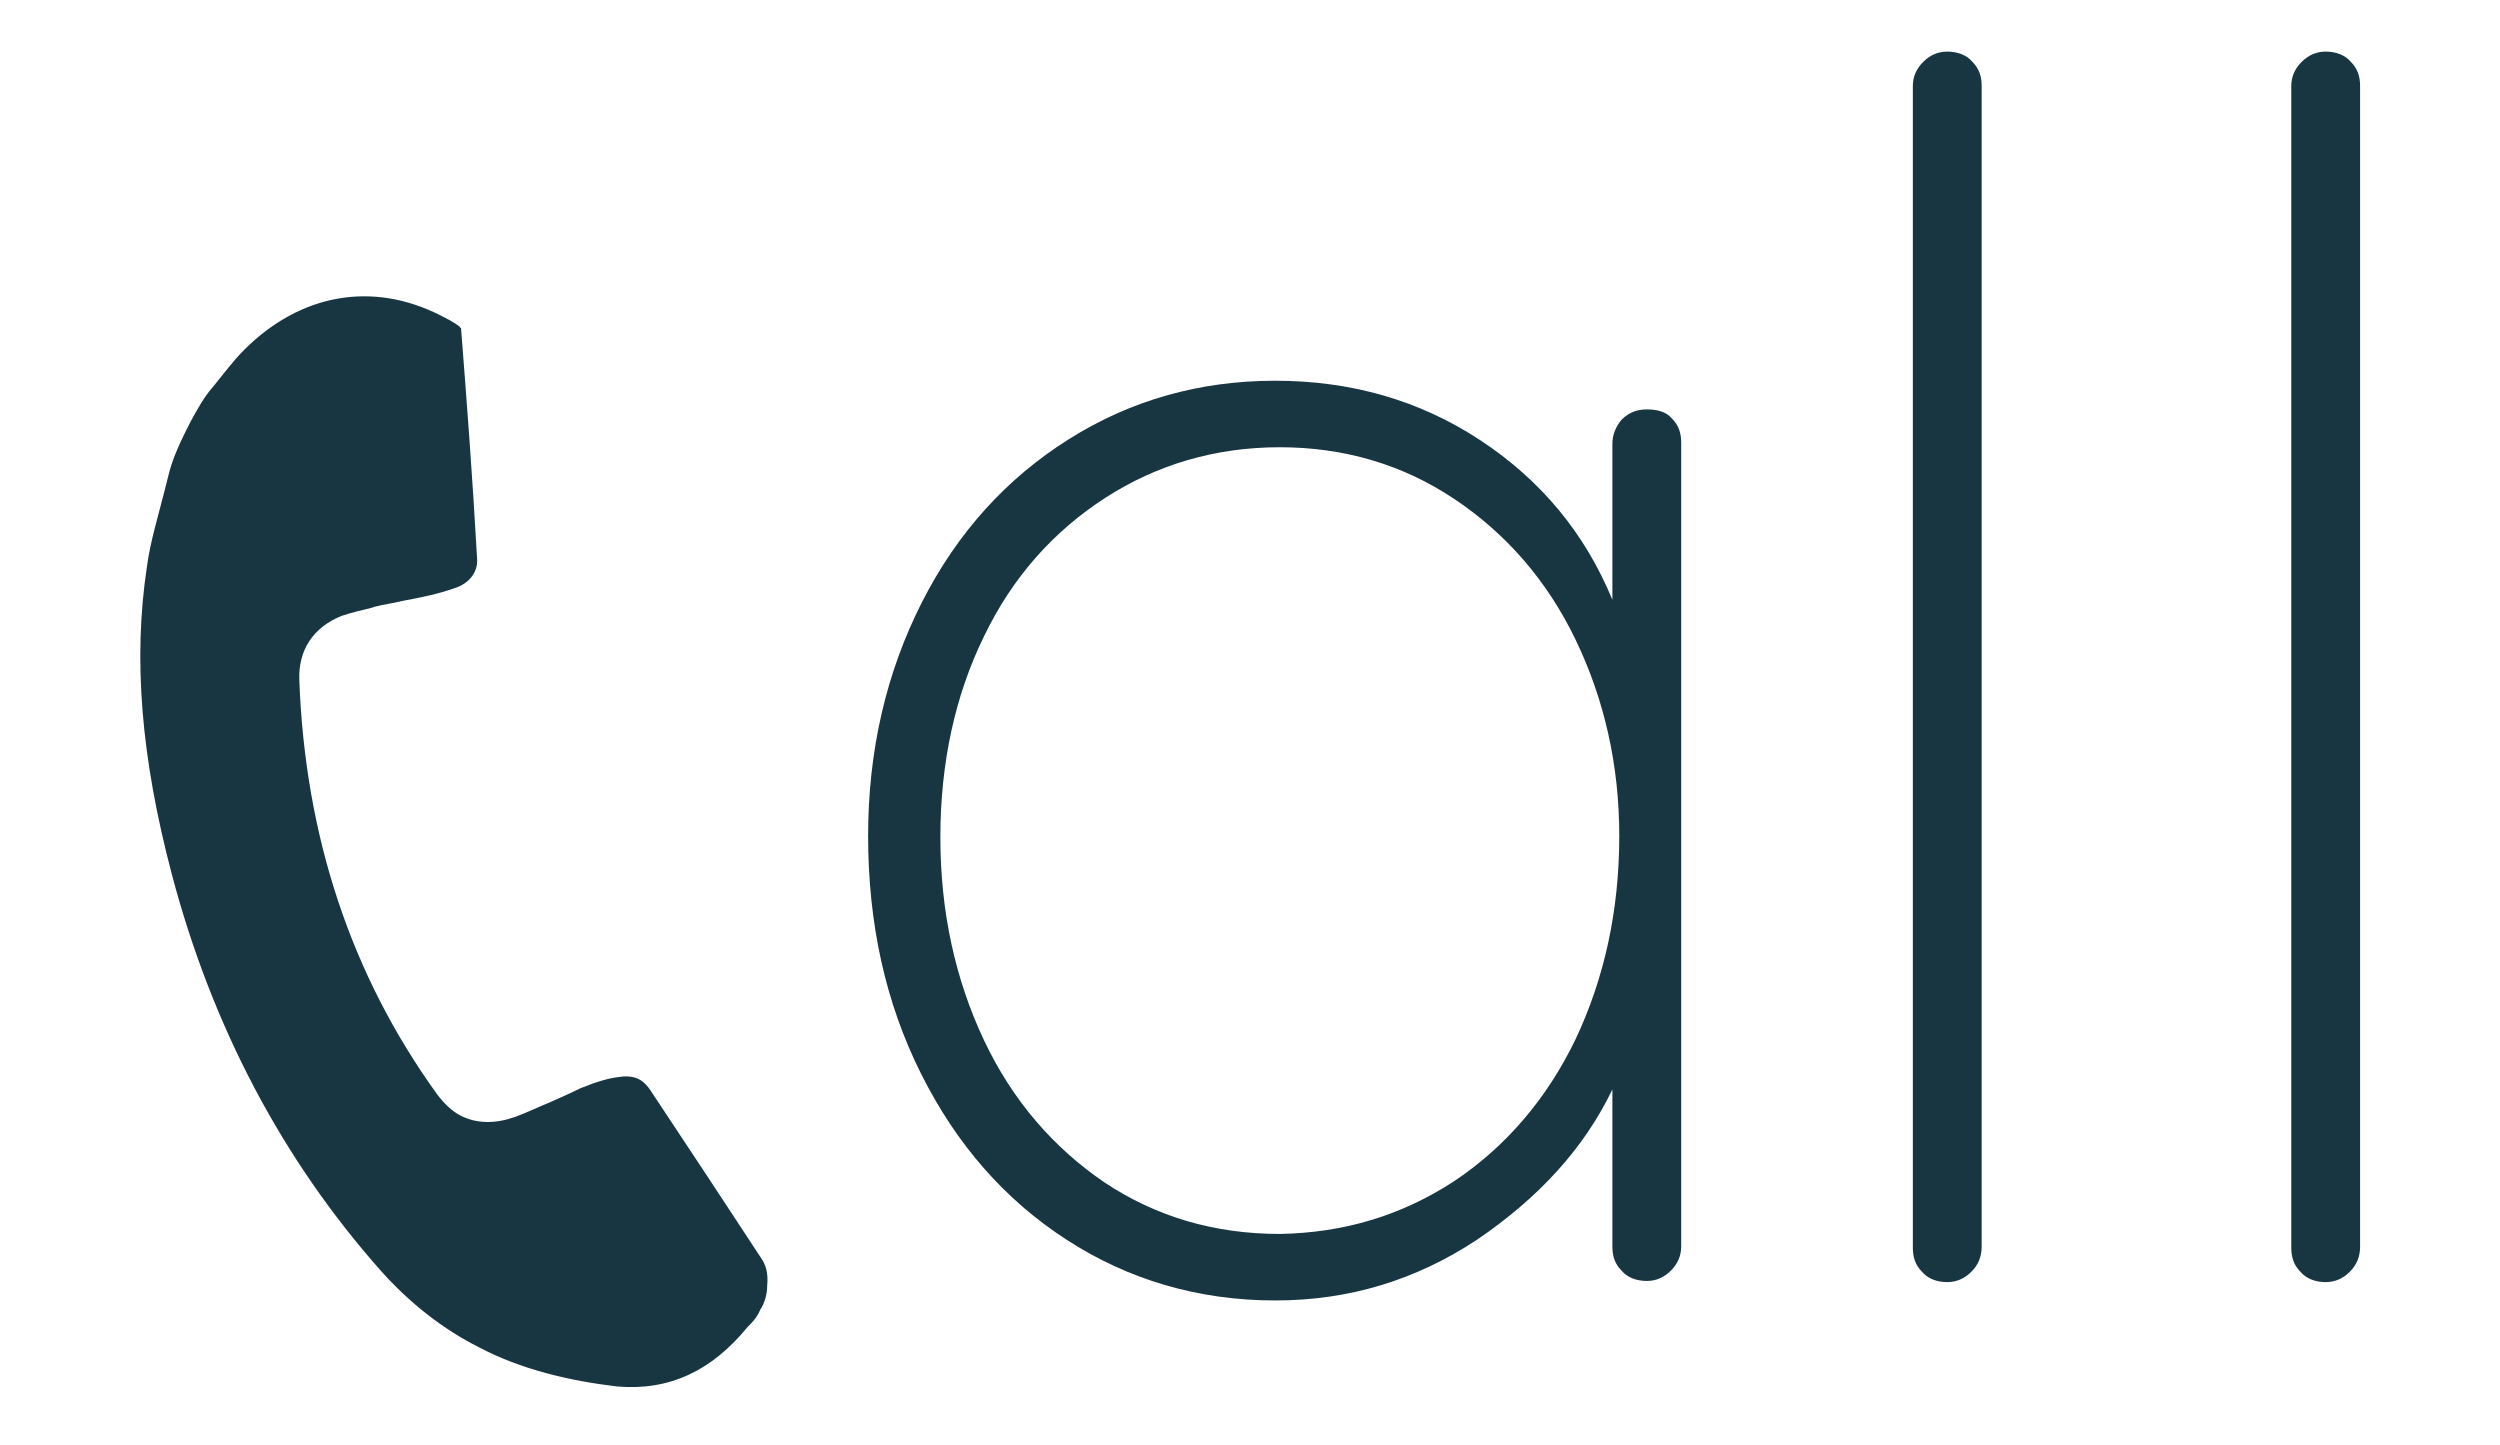
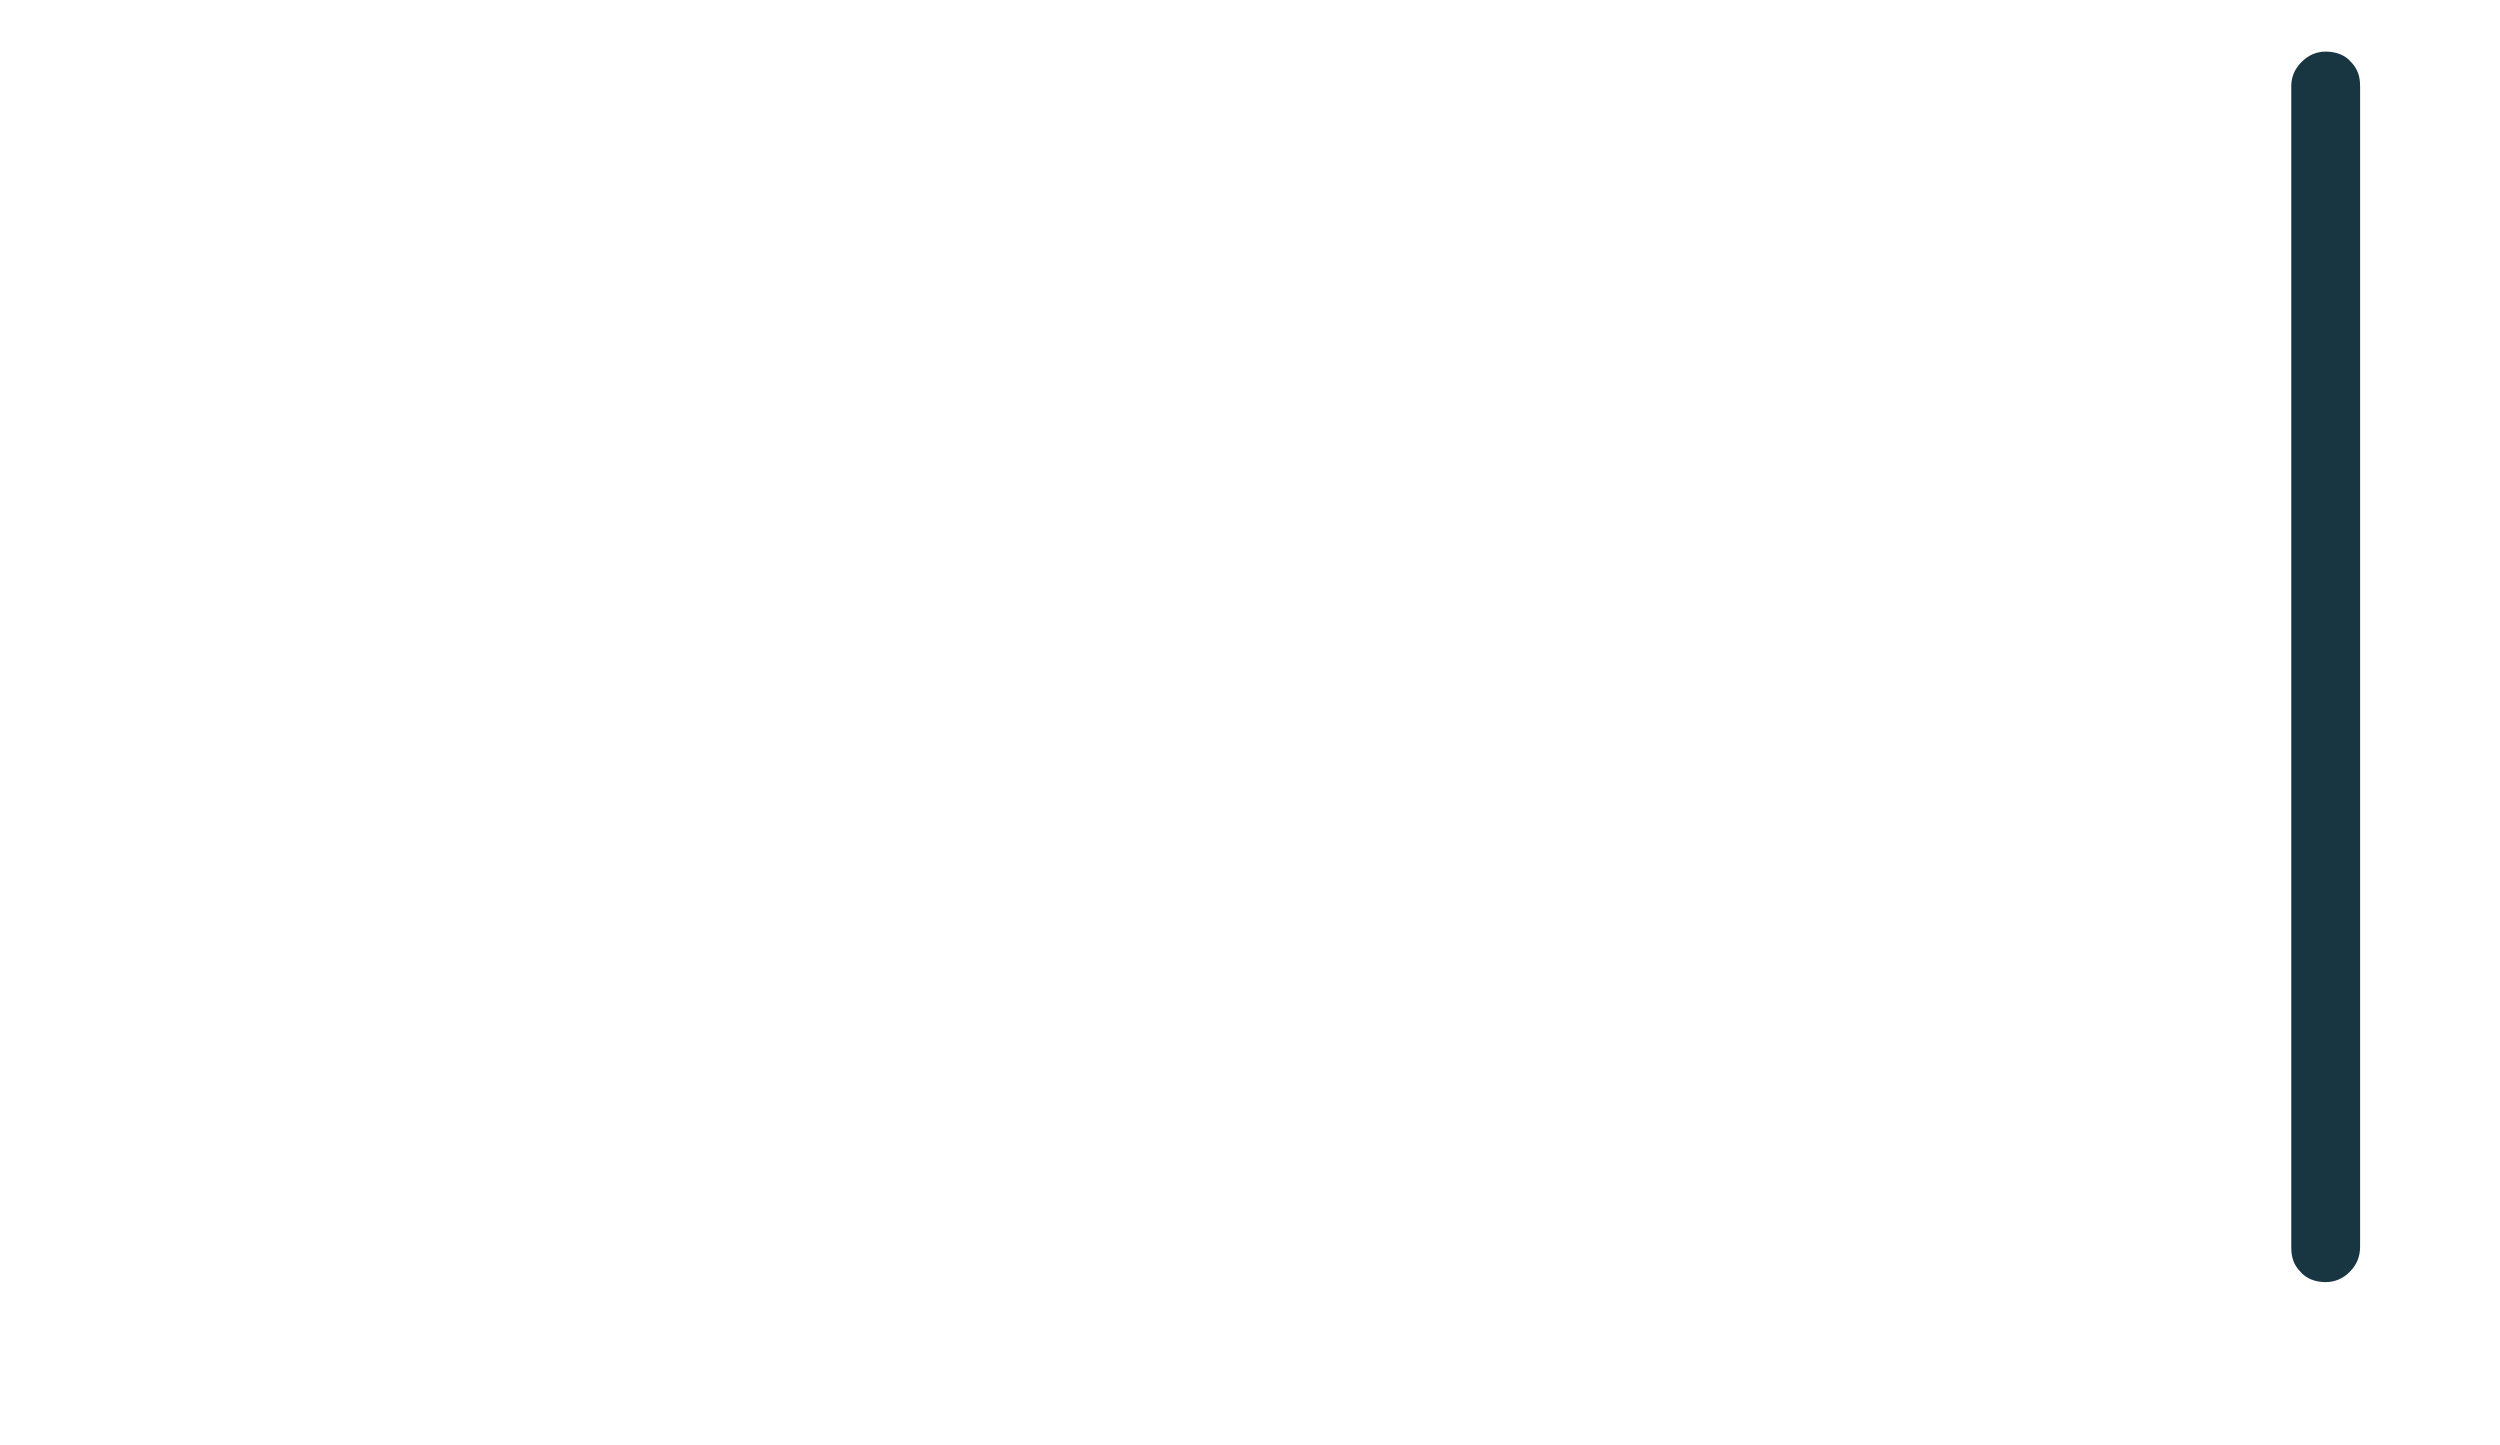
<svg xmlns="http://www.w3.org/2000/svg" version="1.1" id="Layer_1" x="0px" y="0px" viewBox="0 0 218 126" style="enable-background:new 0 0 218 126;" xml:space="preserve">
  <style type="text/css">
	.st0{fill:#183642;}
</style>
  <g>
-     <path class="st0" d="M145.8,36.5c0.6,0.6,0.8,1.3,0.8,2.1v70.1c0,0.8-0.3,1.5-0.9,2.1c-0.6,0.6-1.3,0.9-2.1,0.9   c-0.9,0-1.7-0.3-2.2-0.9c-0.6-0.6-0.8-1.3-0.8-2.1V95c-2.5,5.2-6.5,9.5-11.8,13.1c-5.3,3.5-11.1,5.3-17.6,5.3   c-6.7,0-12.8-1.8-18.2-5.3c-5.4-3.5-9.6-8.3-12.7-14.5c-3.1-6.2-4.6-13.1-4.6-20.7c0-7.5,1.6-14.3,4.7-20.4   c3.1-6.1,7.4-10.8,12.8-14.2c5.4-3.4,11.4-5.1,18-5.1c6.6,0,12.6,1.7,17.9,5.2c5.3,3.5,9.1,8.1,11.5,13.9V38.7   c0-0.8,0.3-1.5,0.8-2.1c0.6-0.6,1.3-0.9,2.2-0.9S145.3,35.9,145.8,36.5z M126.8,103c4.5-3,8.1-7.2,10.6-12.4   c2.5-5.3,3.8-11.2,3.8-17.7c0-6.2-1.3-11.9-3.8-17.1c-2.5-5.2-6.1-9.3-10.6-12.3c-4.5-3-9.6-4.5-15.2-4.5c-5.6,0-10.7,1.5-15.2,4.4   c-4.5,2.9-8.1,6.9-10.6,12.1c-2.5,5.1-3.8,11-3.8,17.5c0,6.5,1.3,12.4,3.8,17.7c2.5,5.3,6.1,9.4,10.5,12.4c4.5,3,9.6,4.5,15.3,4.5   C117.2,107.5,122.2,106,126.8,103z" />
-     <path class="st0" d="M171.9,110.9c-0.6,0.6-1.3,0.9-2.1,0.9c-0.9,0-1.7-0.3-2.2-0.9c-0.6-0.6-0.8-1.3-0.8-2.1V7.5   c0-0.8,0.3-1.5,0.9-2.1c0.6-0.6,1.3-0.9,2.1-0.9c0.9,0,1.7,0.3,2.2,0.9c0.6,0.6,0.8,1.3,0.8,2.1v101.2   C172.8,109.6,172.5,110.3,171.9,110.9z" />
    <path class="st0" d="M204.9,110.9c-0.6,0.6-1.3,0.9-2.1,0.9c-0.9,0-1.7-0.3-2.2-0.9c-0.6-0.6-0.8-1.3-0.8-2.1V7.5   c0-0.8,0.3-1.5,0.9-2.1c0.6-0.6,1.3-0.9,2.1-0.9c0.9,0,1.7,0.3,2.2,0.9c0.6,0.6,0.8,1.3,0.8,2.1v101.2   C205.8,109.6,205.5,110.3,204.9,110.9z" />
-     <path class="st0" d="M41.8,117.5c-3.2-1.6-6.1-3.9-8.6-6.7c-8.6-9.7-14.7-21.3-18.2-34.5c-2.7-10.2-3.4-18.8-2.2-26.8   c0.3-2.3,1-4.5,1.6-6.9c0.1-0.4,0.2-0.8,0.3-1.2c0.3-1.2,0.8-2.4,1.4-3.6l0.5-1c0.6-1.1,1.2-2.2,2-3.1l0,0c0.9-1.1,1.7-2.2,2.7-3.2   c4.9-4.9,11.2-6,17.1-3c0.6,0.3,1.2,0.6,1.7,1c0,0,0,0.1,0.1,0.1c0.5,6.4,1,12.9,1.4,20.1c0.1,1.2-0.7,2.2-2,2.6   c-1.4,0.5-2.9,0.8-4.5,1.1c-0.8,0.2-1.6,0.3-2.4,0.5l-0.3,0.1c-0.8,0.2-1.7,0.4-2.6,0.7c-2.5,1-3.8,3-3.7,5.6   c0.5,13.6,4.5,25.7,12,36.1c0.6,0.8,1.3,1.5,2.1,1.9c1.4,0.7,3,0.7,4.7,0.1c1.1-0.4,2.1-0.9,3.1-1.3c0.9-0.4,1.8-0.8,2.6-1.2   c1.5-0.6,2.5-0.9,3.5-1c0.6-0.1,1.2,0,1.6,0.2c0.4,0.2,0.8,0.6,1.1,1.1c1.6,2.4,3.3,5,4.9,7.4c1.5,2.3,3.1,4.7,4.6,7   c0.5,0.7,0.7,1.4,0.6,2.5c0,0.7-0.2,1.5-0.6,2.1l0,0c-0.2,0.5-0.5,0.9-0.9,1.3c-0.1,0.1-0.1,0.1-0.2,0.2c-3.1,3.8-6.8,5.6-11.4,5.2   C49.6,120.4,45.4,119.4,41.8,117.5z" />
  </g>
</svg>